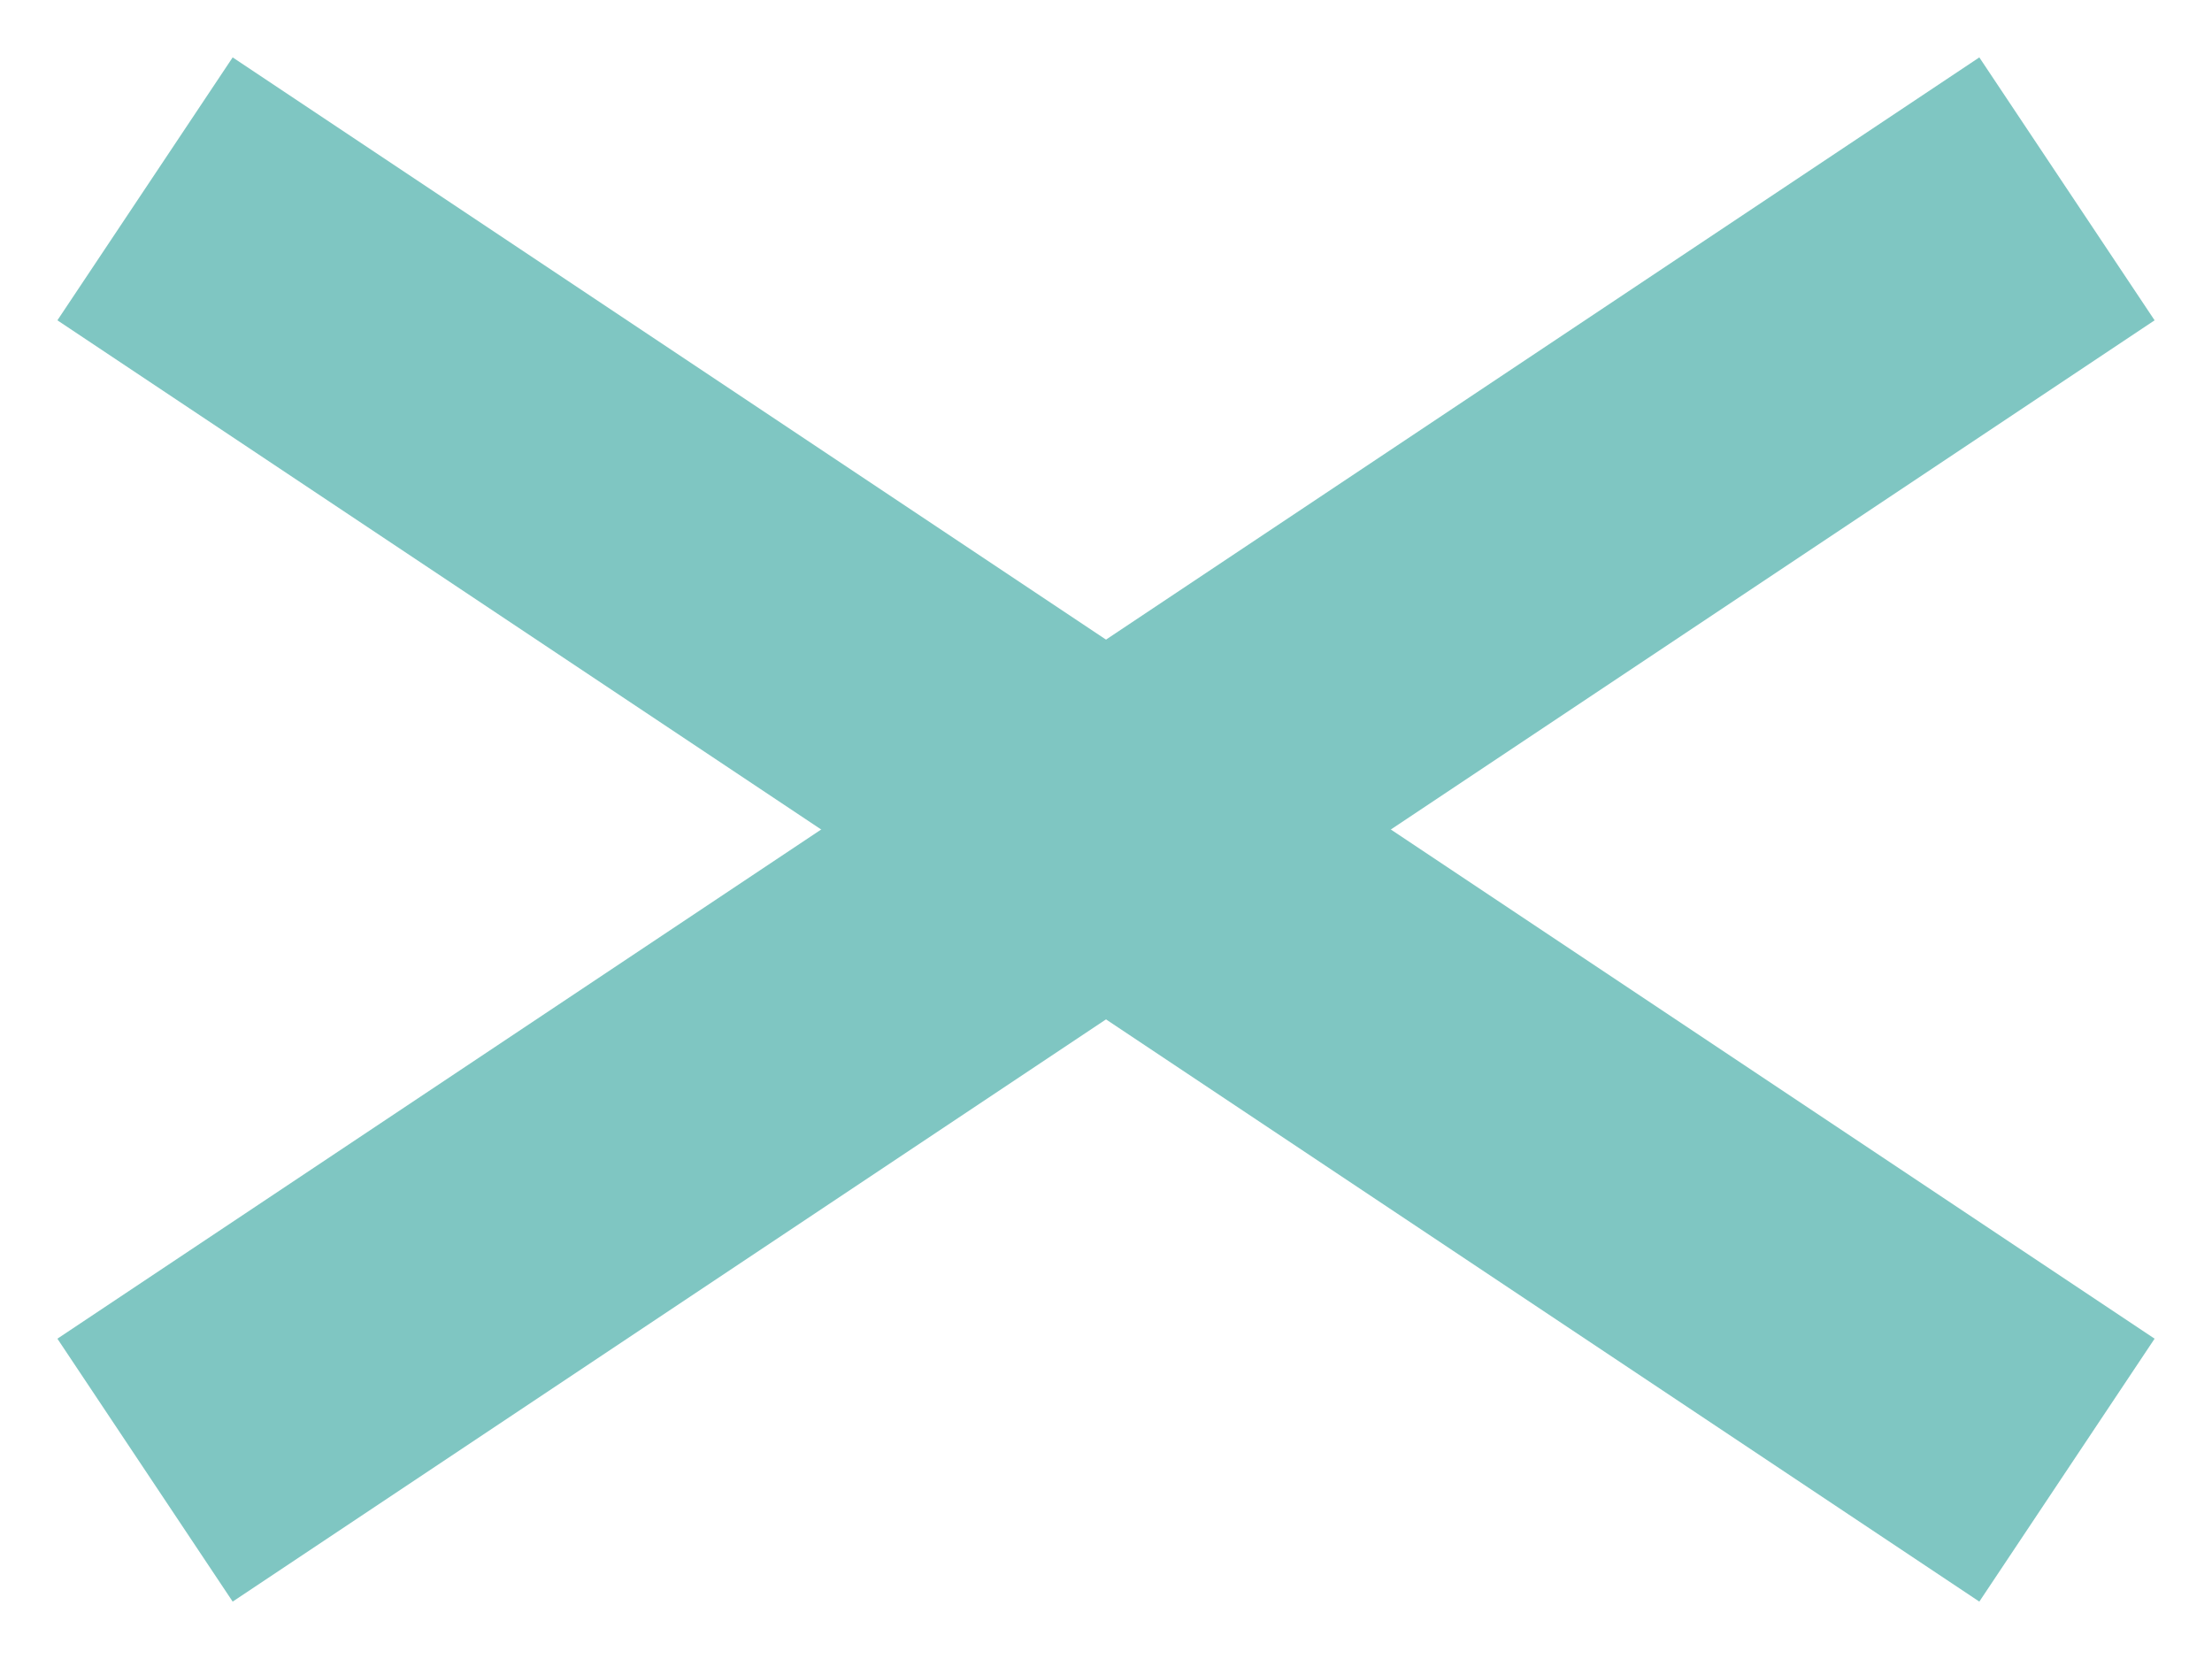
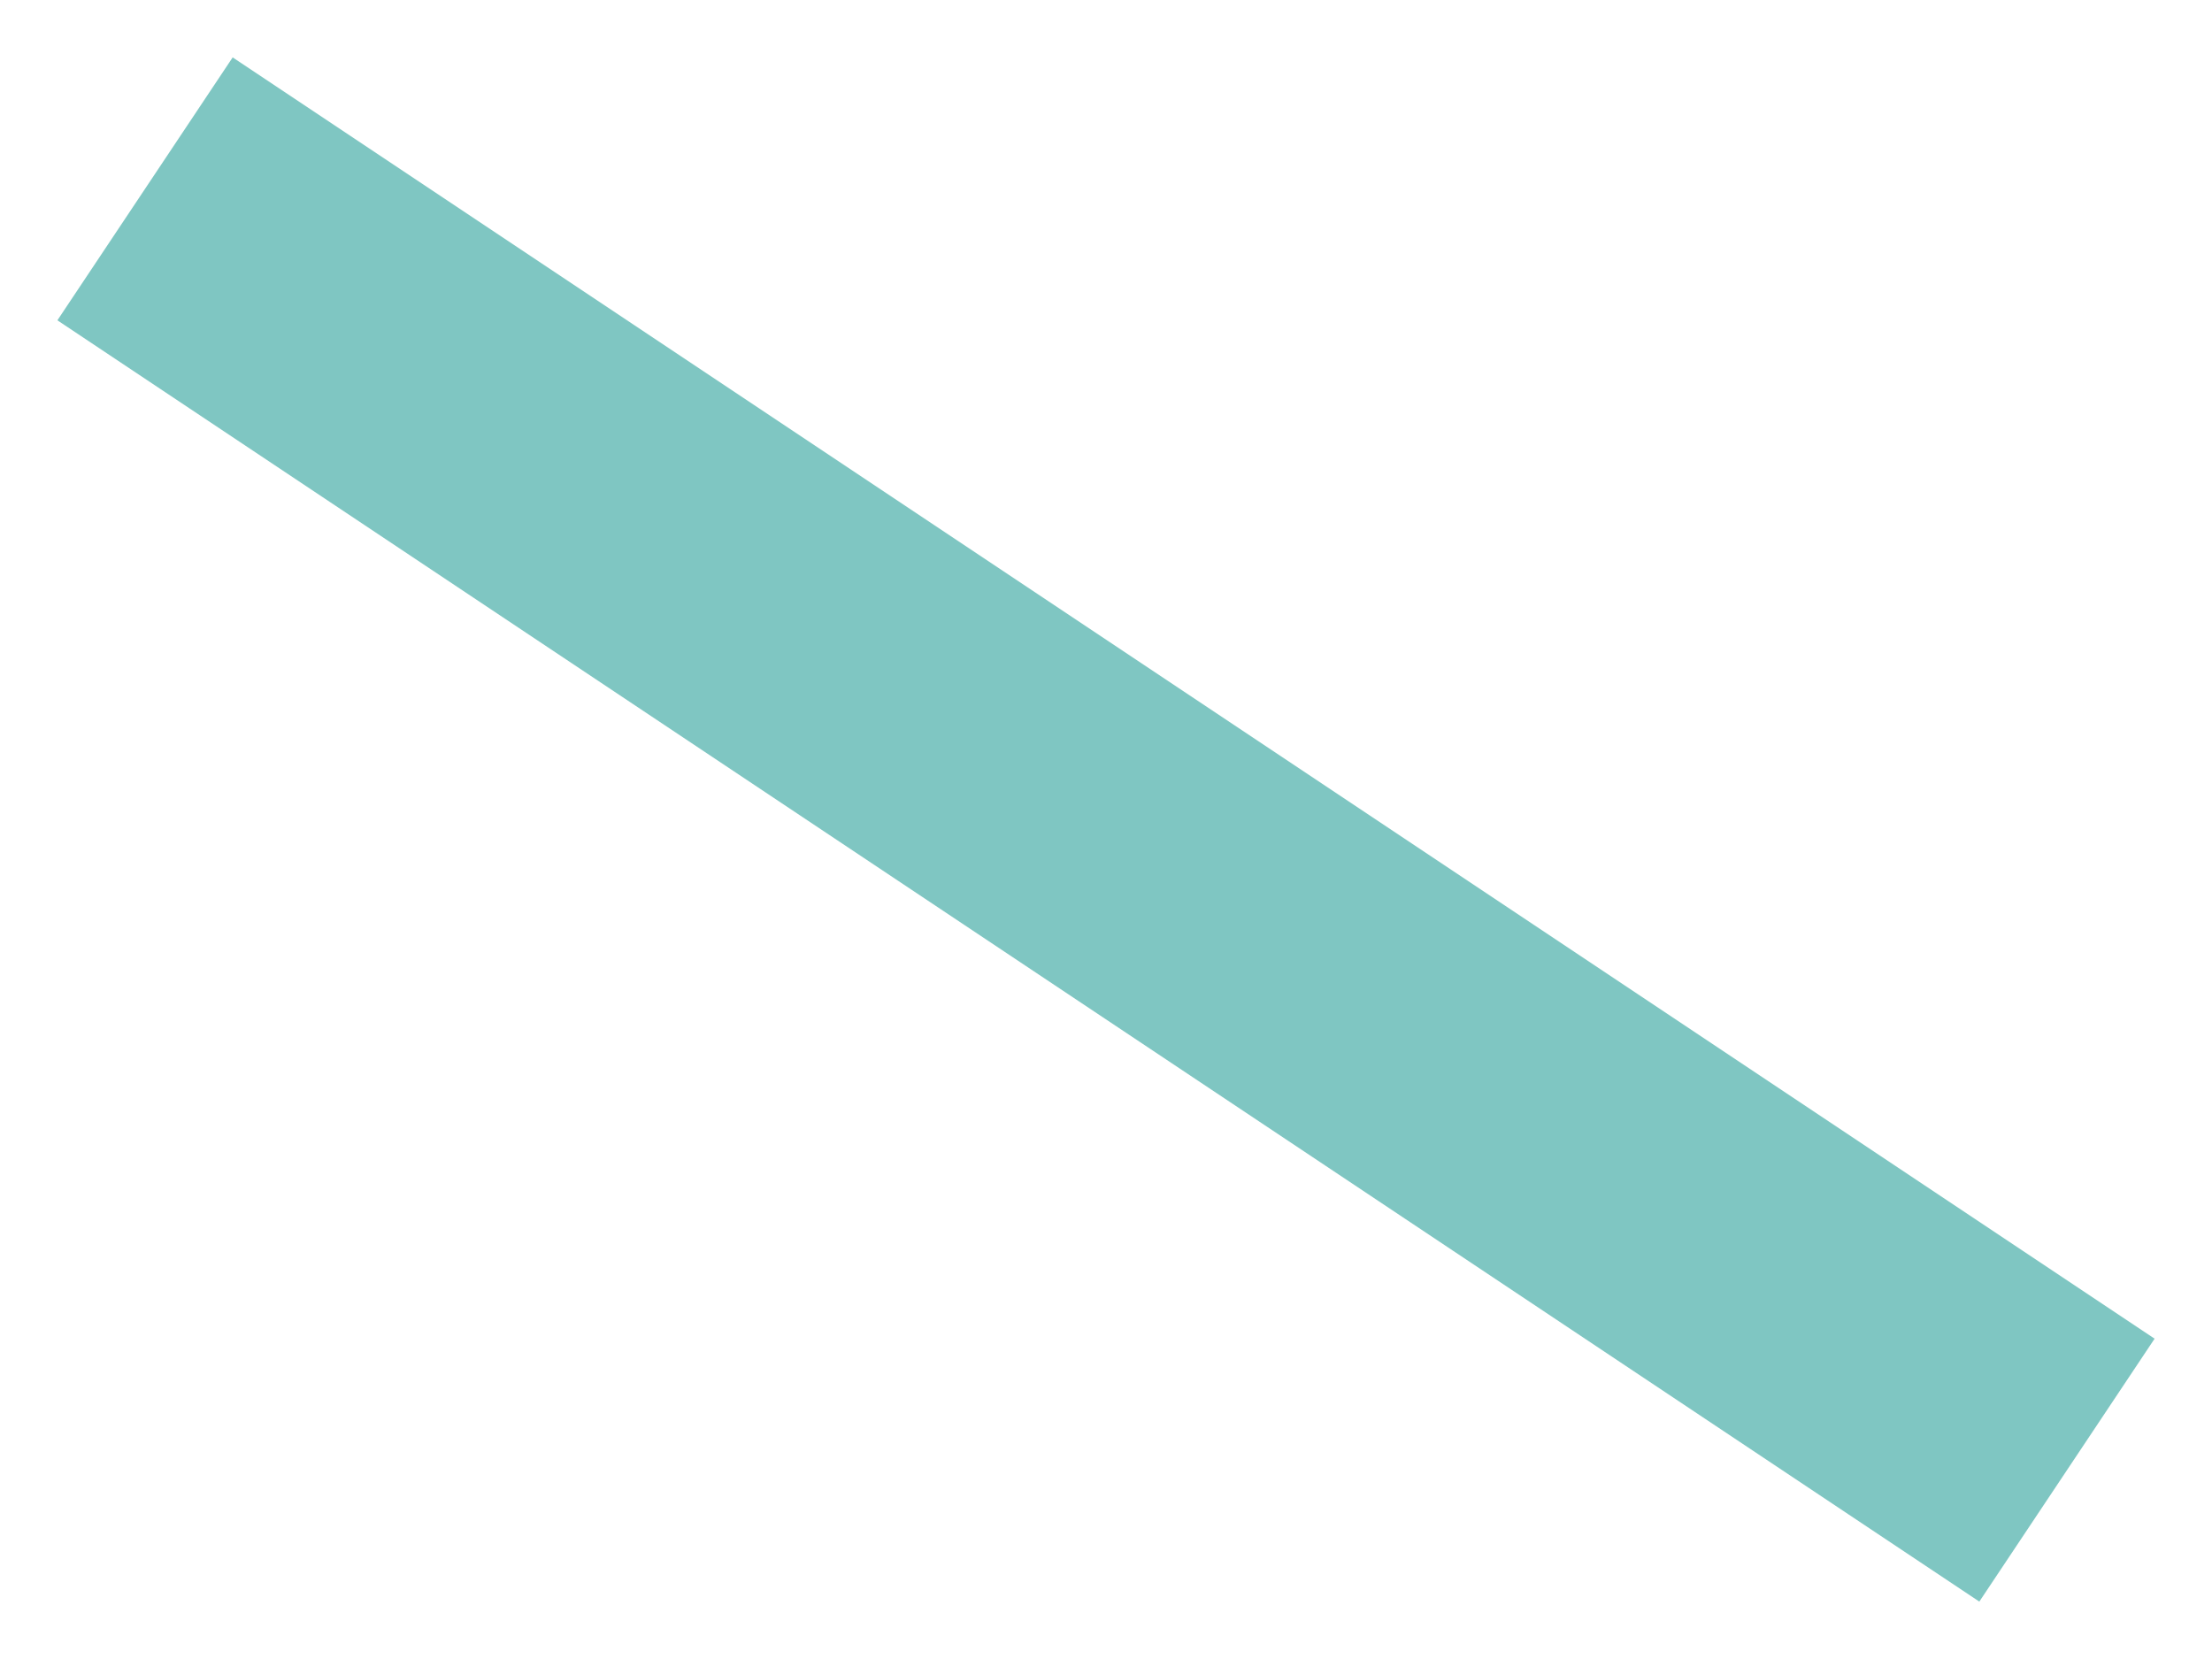
<svg xmlns="http://www.w3.org/2000/svg" width="28px" height="21px" viewBox="0 0 28 21" version="1.1">
  <title>5811C680-410D-4F1D-8054-B9333F04106A</title>
  <g id="Mobile" stroke="none" stroke-width="1" fill="none" fill-rule="evenodd" stroke-linecap="square">
    <g id="Menu-Overlay" transform="translate(-347, -46)" stroke="#7FC6C2" stroke-width="4">
      <g id="close" transform="translate(350, 49)">
        <line x1="0.5" y1="0.5" x2="21.5" y2="14.5" id="Line-3" />
-         <line x1="0.5" y1="0.5" x2="21.5" y2="14.5" id="Line-3" transform="translate(11, 7.5) scale(-1, 1) translate(-11, -7.5) " />
      </g>
    </g>
  </g>
</svg>